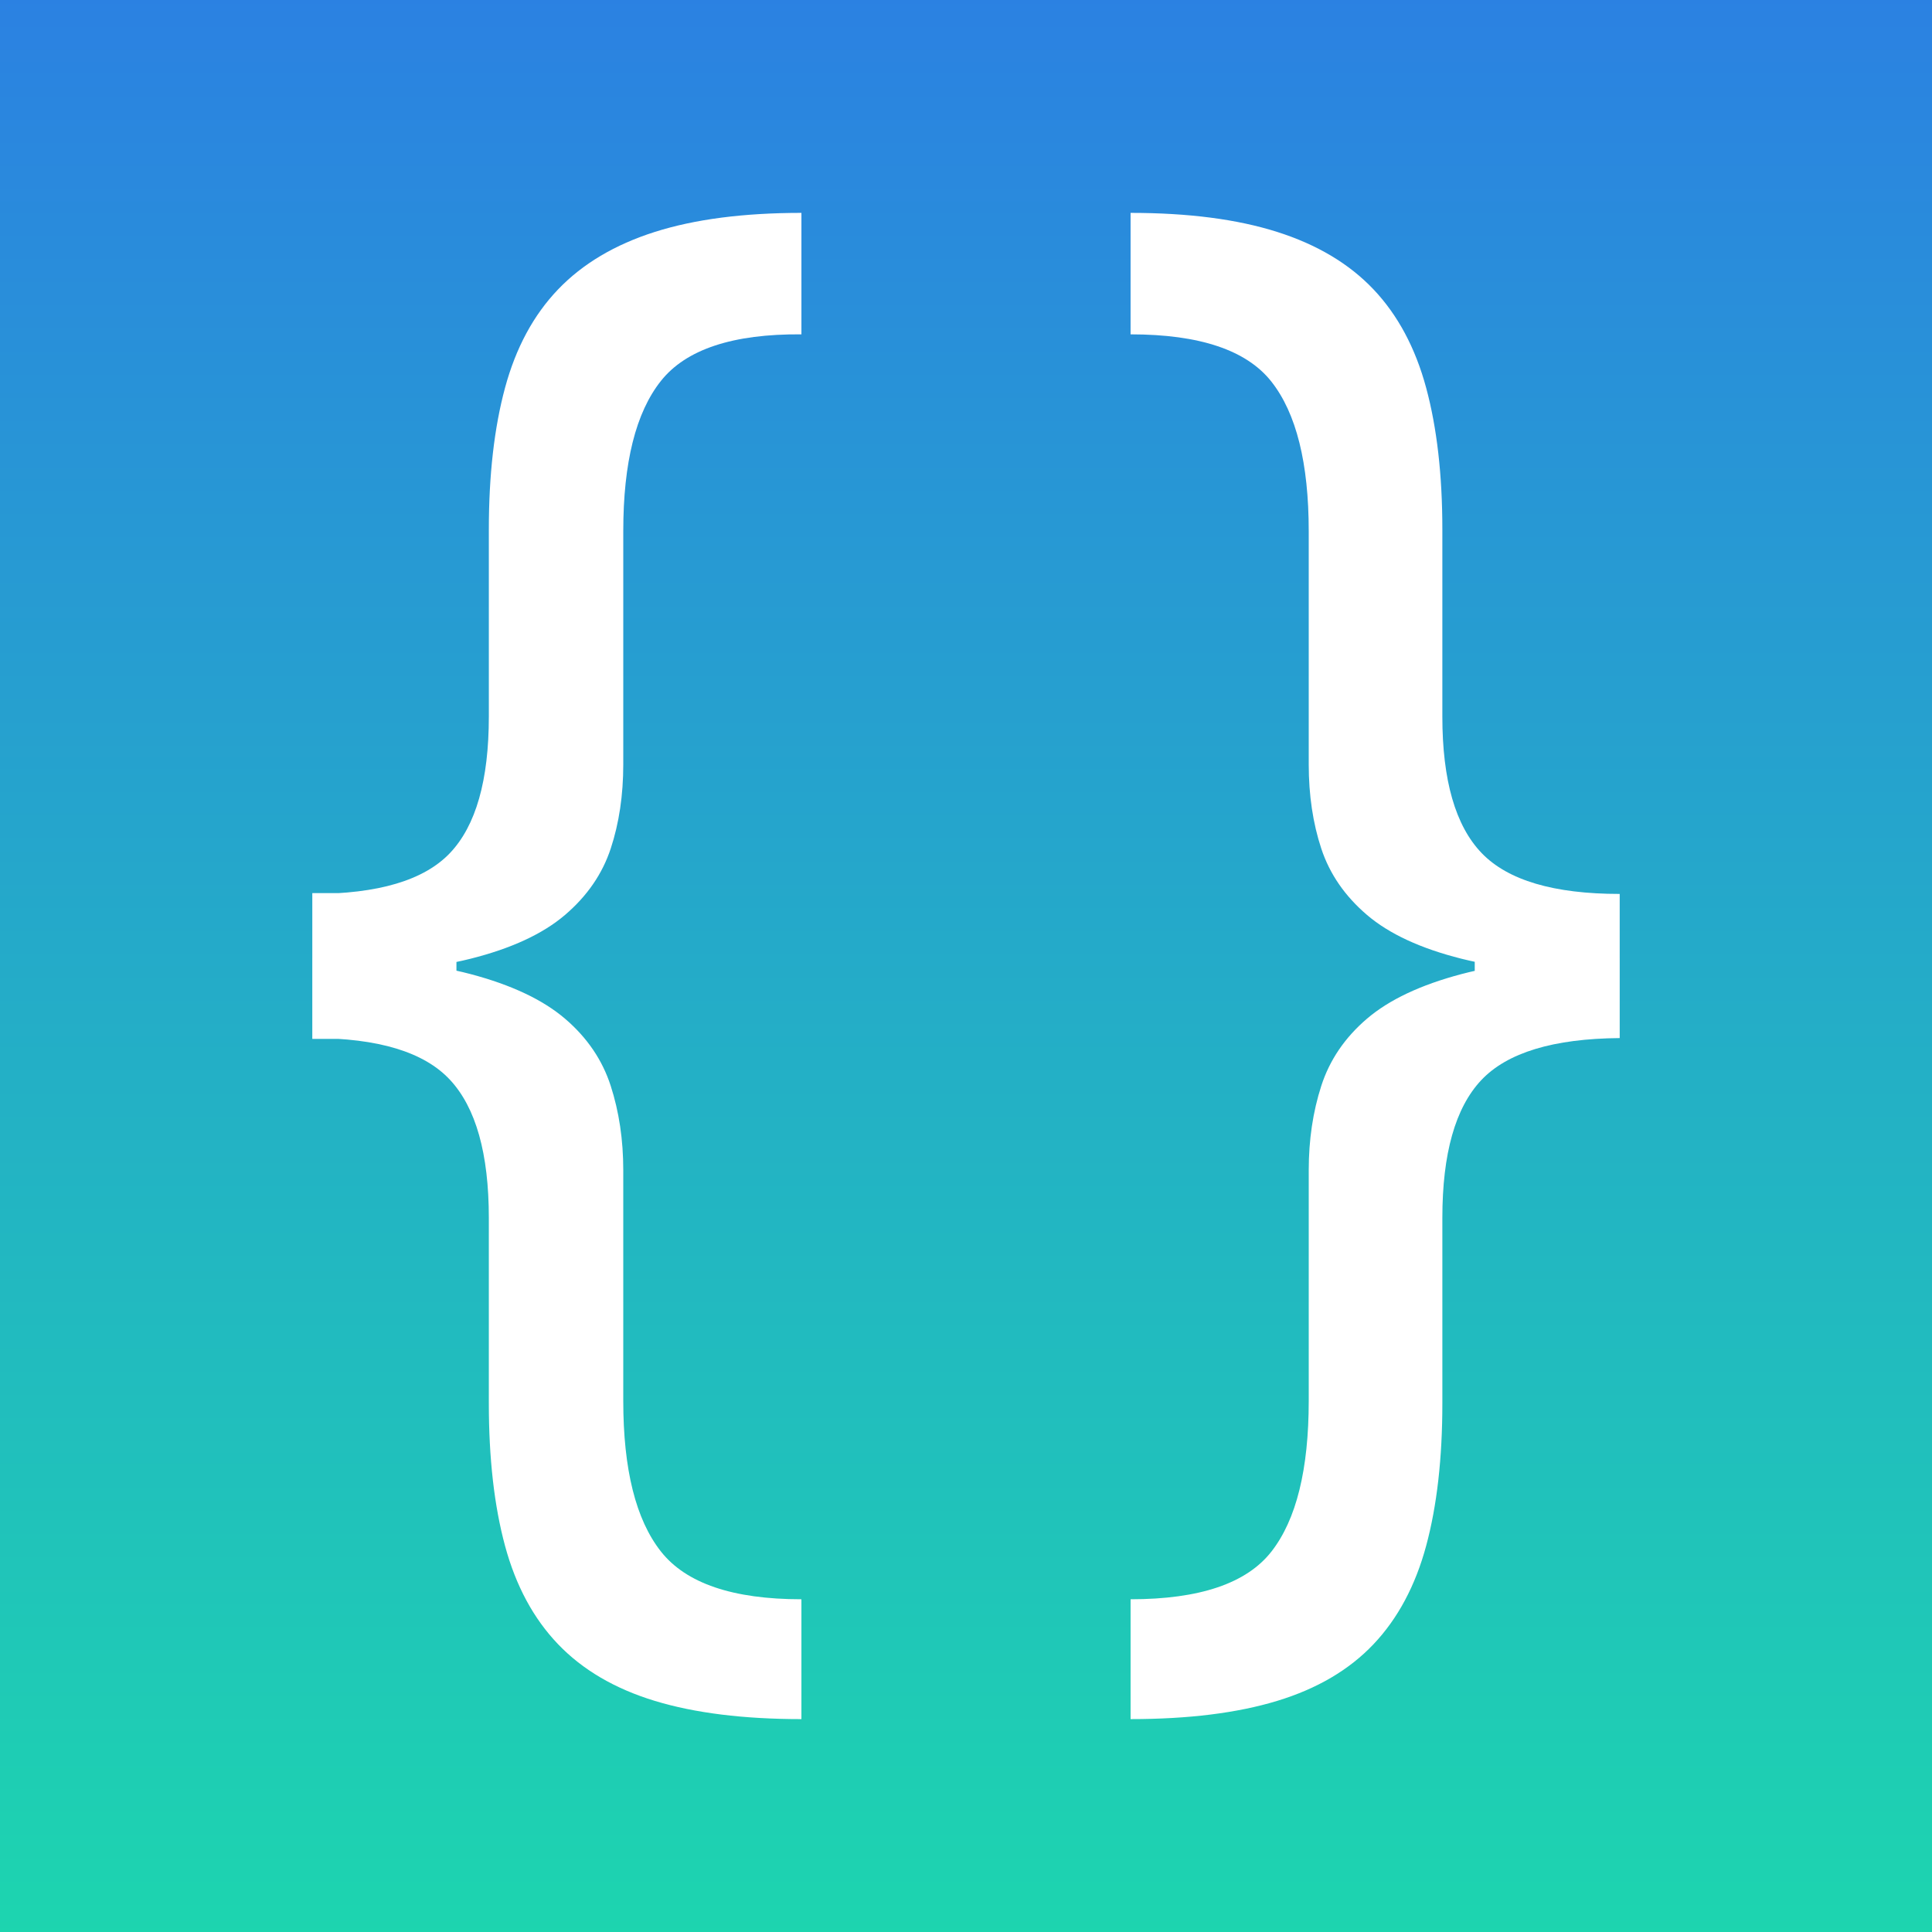
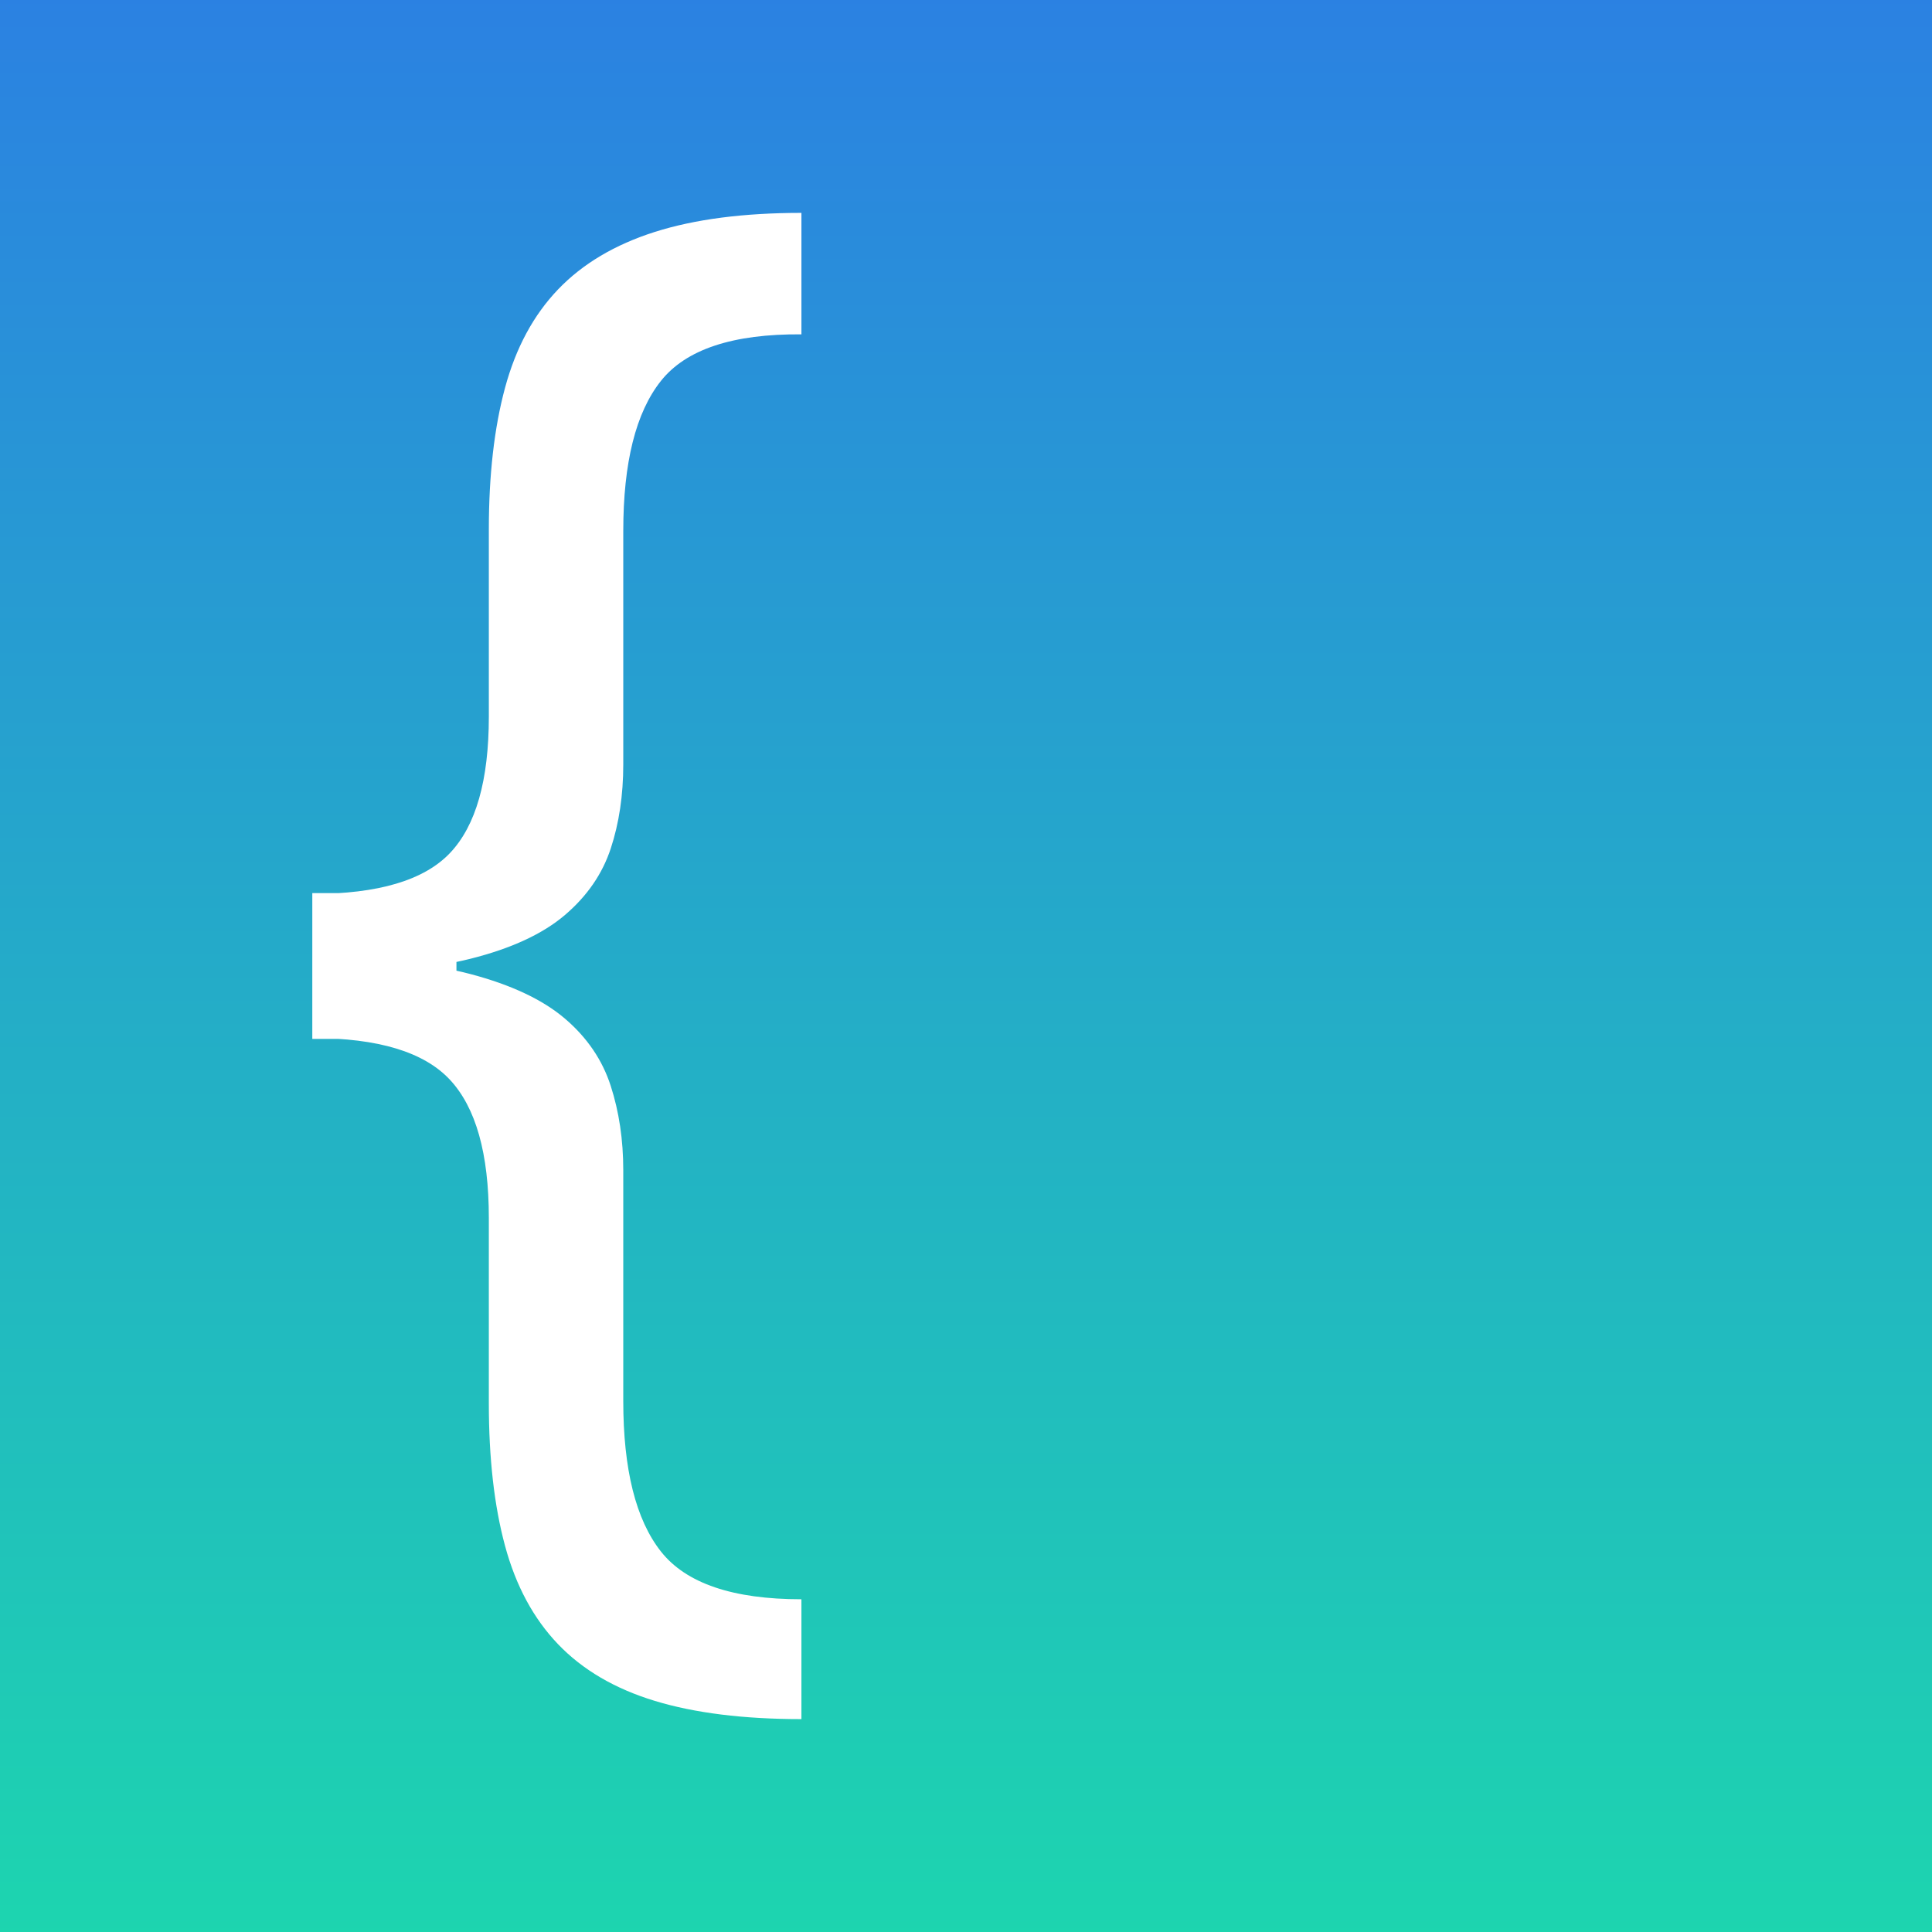
<svg xmlns="http://www.w3.org/2000/svg" width="100%" height="100%" viewBox="0 0 400 400" version="1.1" xml:space="preserve" style="fill-rule:evenodd;clip-rule:evenodd;stroke-linejoin:round;stroke-miterlimit:2;">
  <rect x="0" y="0" width="400" height="400" fill="#333333" stroke="none" />
  <path d="M400,400l-400,0l0,-400l400,-0l0,400Z" style="fill:url(#_Linear1);" />
  <path d="M64.659,201.677l0,-16.598c13.636,0 23.137,-2.822 28.502,-8.467c5.365,-5.645 8.048,-15.062 8.048,-28.251l0,-38.73c0,-11.289 1.118,-21.069 3.353,-29.341c2.235,-8.271 5.896,-15.062 10.982,-20.371c5.086,-5.309 11.764,-9.277 20.036,-11.904c8.271,-2.627 18.387,-3.94 30.347,-3.94l0,25.149c-14.195,-0.112 -23.892,3.102 -29.089,9.641c-5.198,6.539 -7.796,16.906 -7.796,31.101l0,48.286c0,6.371 -0.866,12.183 -2.599,17.437c-1.733,5.253 -4.89,9.836 -9.473,13.748c-4.583,3.912 -11.094,6.93 -19.533,9.054c-8.439,2.124 -19.365,3.186 -32.778,3.186Zm101.267,154.248c-11.96,0 -22.075,-1.257 -30.347,-3.772c-8.271,-2.515 -14.95,-6.427 -20.036,-11.736c-5.086,-5.309 -8.746,-12.1 -10.982,-20.371c-2.235,-8.271 -3.353,-18.107 -3.353,-29.508l0,-38.394c0,-13.301 -2.683,-22.83 -8.048,-28.586c-5.365,-5.756 -14.866,-8.635 -28.502,-8.635l0,-16.598c13.413,0 24.339,1.118 32.778,3.353c8.439,2.235 14.95,5.309 19.533,9.221c4.583,3.912 7.74,8.551 9.473,13.916c1.733,5.365 2.599,11.177 2.599,17.437l0,47.783c0,14.195 2.599,24.59 7.796,31.185c5.198,6.595 14.894,9.892 29.089,9.892l0,24.814Zm-101.267,-140.836l0,-30.179l29.844,0l0,30.179l-29.844,0Z" style="fill:#fff;fill-rule:nonzero;" />
-   <path d="M335.341,201.677c-13.413,0 -24.339,-1.062 -32.778,-3.186c-8.439,-2.124 -14.95,-5.142 -19.533,-9.054c-4.583,-3.912 -7.74,-8.495 -9.473,-13.748c-1.733,-5.253 -2.599,-11.066 -2.599,-17.437l0,-48.286c0,-14.084 -2.571,-24.395 -7.712,-30.934c-5.142,-6.539 -14.866,-9.808 -29.173,-9.808l0,-25.149c11.96,0 22.075,1.313 30.347,3.94c8.271,2.627 14.922,6.595 19.952,11.904c5.03,5.309 8.663,12.1 10.898,20.371c2.235,8.271 3.353,18.052 3.353,29.341l0,38.73c0,13.189 2.711,22.606 8.132,28.251c5.421,5.645 14.95,8.467 28.586,8.467l0,16.598Zm-101.267,154.248l0,-24.814c14.307,0 24.031,-3.297 29.173,-9.892c5.142,-6.595 7.712,-16.99 7.712,-31.185l0,-47.783c0,-6.259 0.866,-12.072 2.599,-17.437c1.733,-5.365 4.89,-10.004 9.473,-13.916c4.583,-3.912 11.094,-6.986 19.533,-9.221c8.439,-2.235 19.365,-3.353 32.778,-3.353l0,16.598c-13.748,0.112 -23.305,3.018 -28.67,8.718c-5.365,5.7 -8.048,15.201 -8.048,28.502l0,38.394c0,11.401 -1.118,21.237 -3.353,29.508c-2.235,8.271 -5.868,15.062 -10.898,20.371c-5.03,5.309 -11.68,9.221 -19.952,11.736c-8.271,2.515 -18.387,3.772 -30.347,3.772Zm101.267,-141.003l-30.011,0.168l0,-30.179l30.011,0.168l0,29.844Z" style="fill:#fff;fill-rule:nonzero;" />
  <defs>
    <linearGradient id="_Linear1" x1="0" y1="0" x2="1" y2="0" gradientUnits="userSpaceOnUse" gradientTransform="matrix(0,400,-400,0,200,0)">
      <stop offset="0" style="stop-color:#2b81e2;stop-opacity:1" />
      <stop offset="1" style="stop-color:#1dd5af;stop-opacity:1" />
    </linearGradient>
  </defs>
</svg>